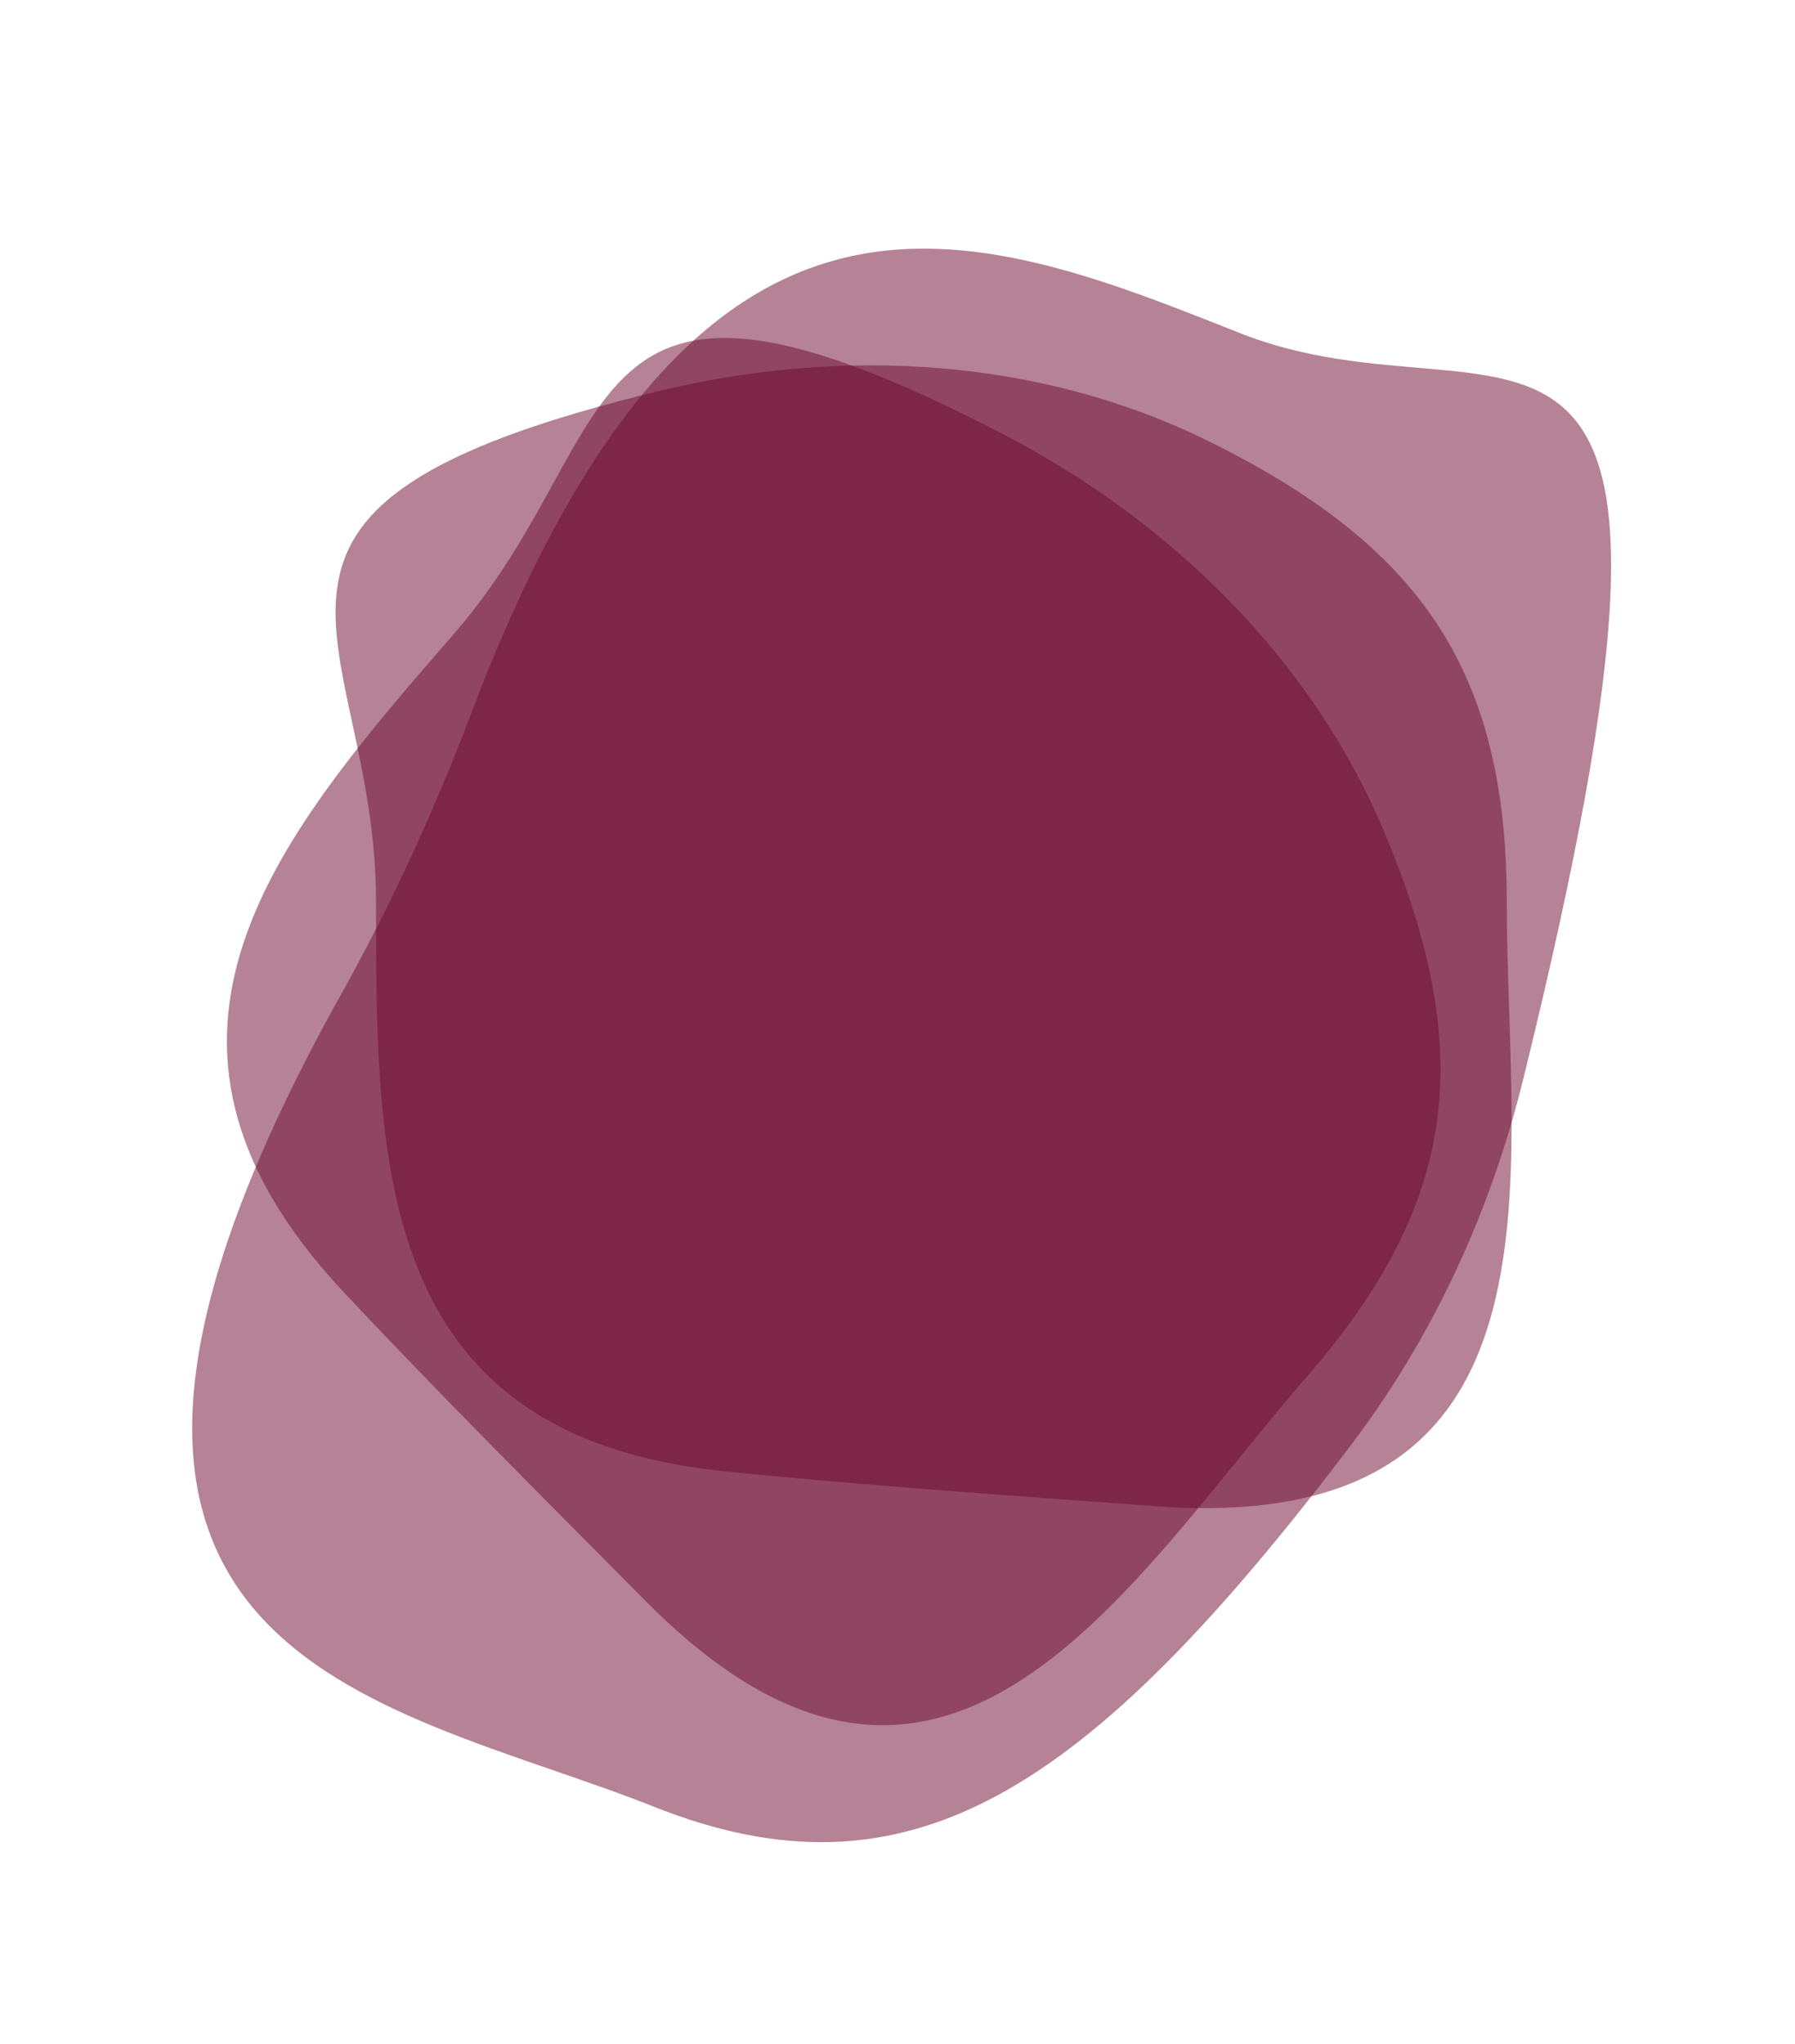
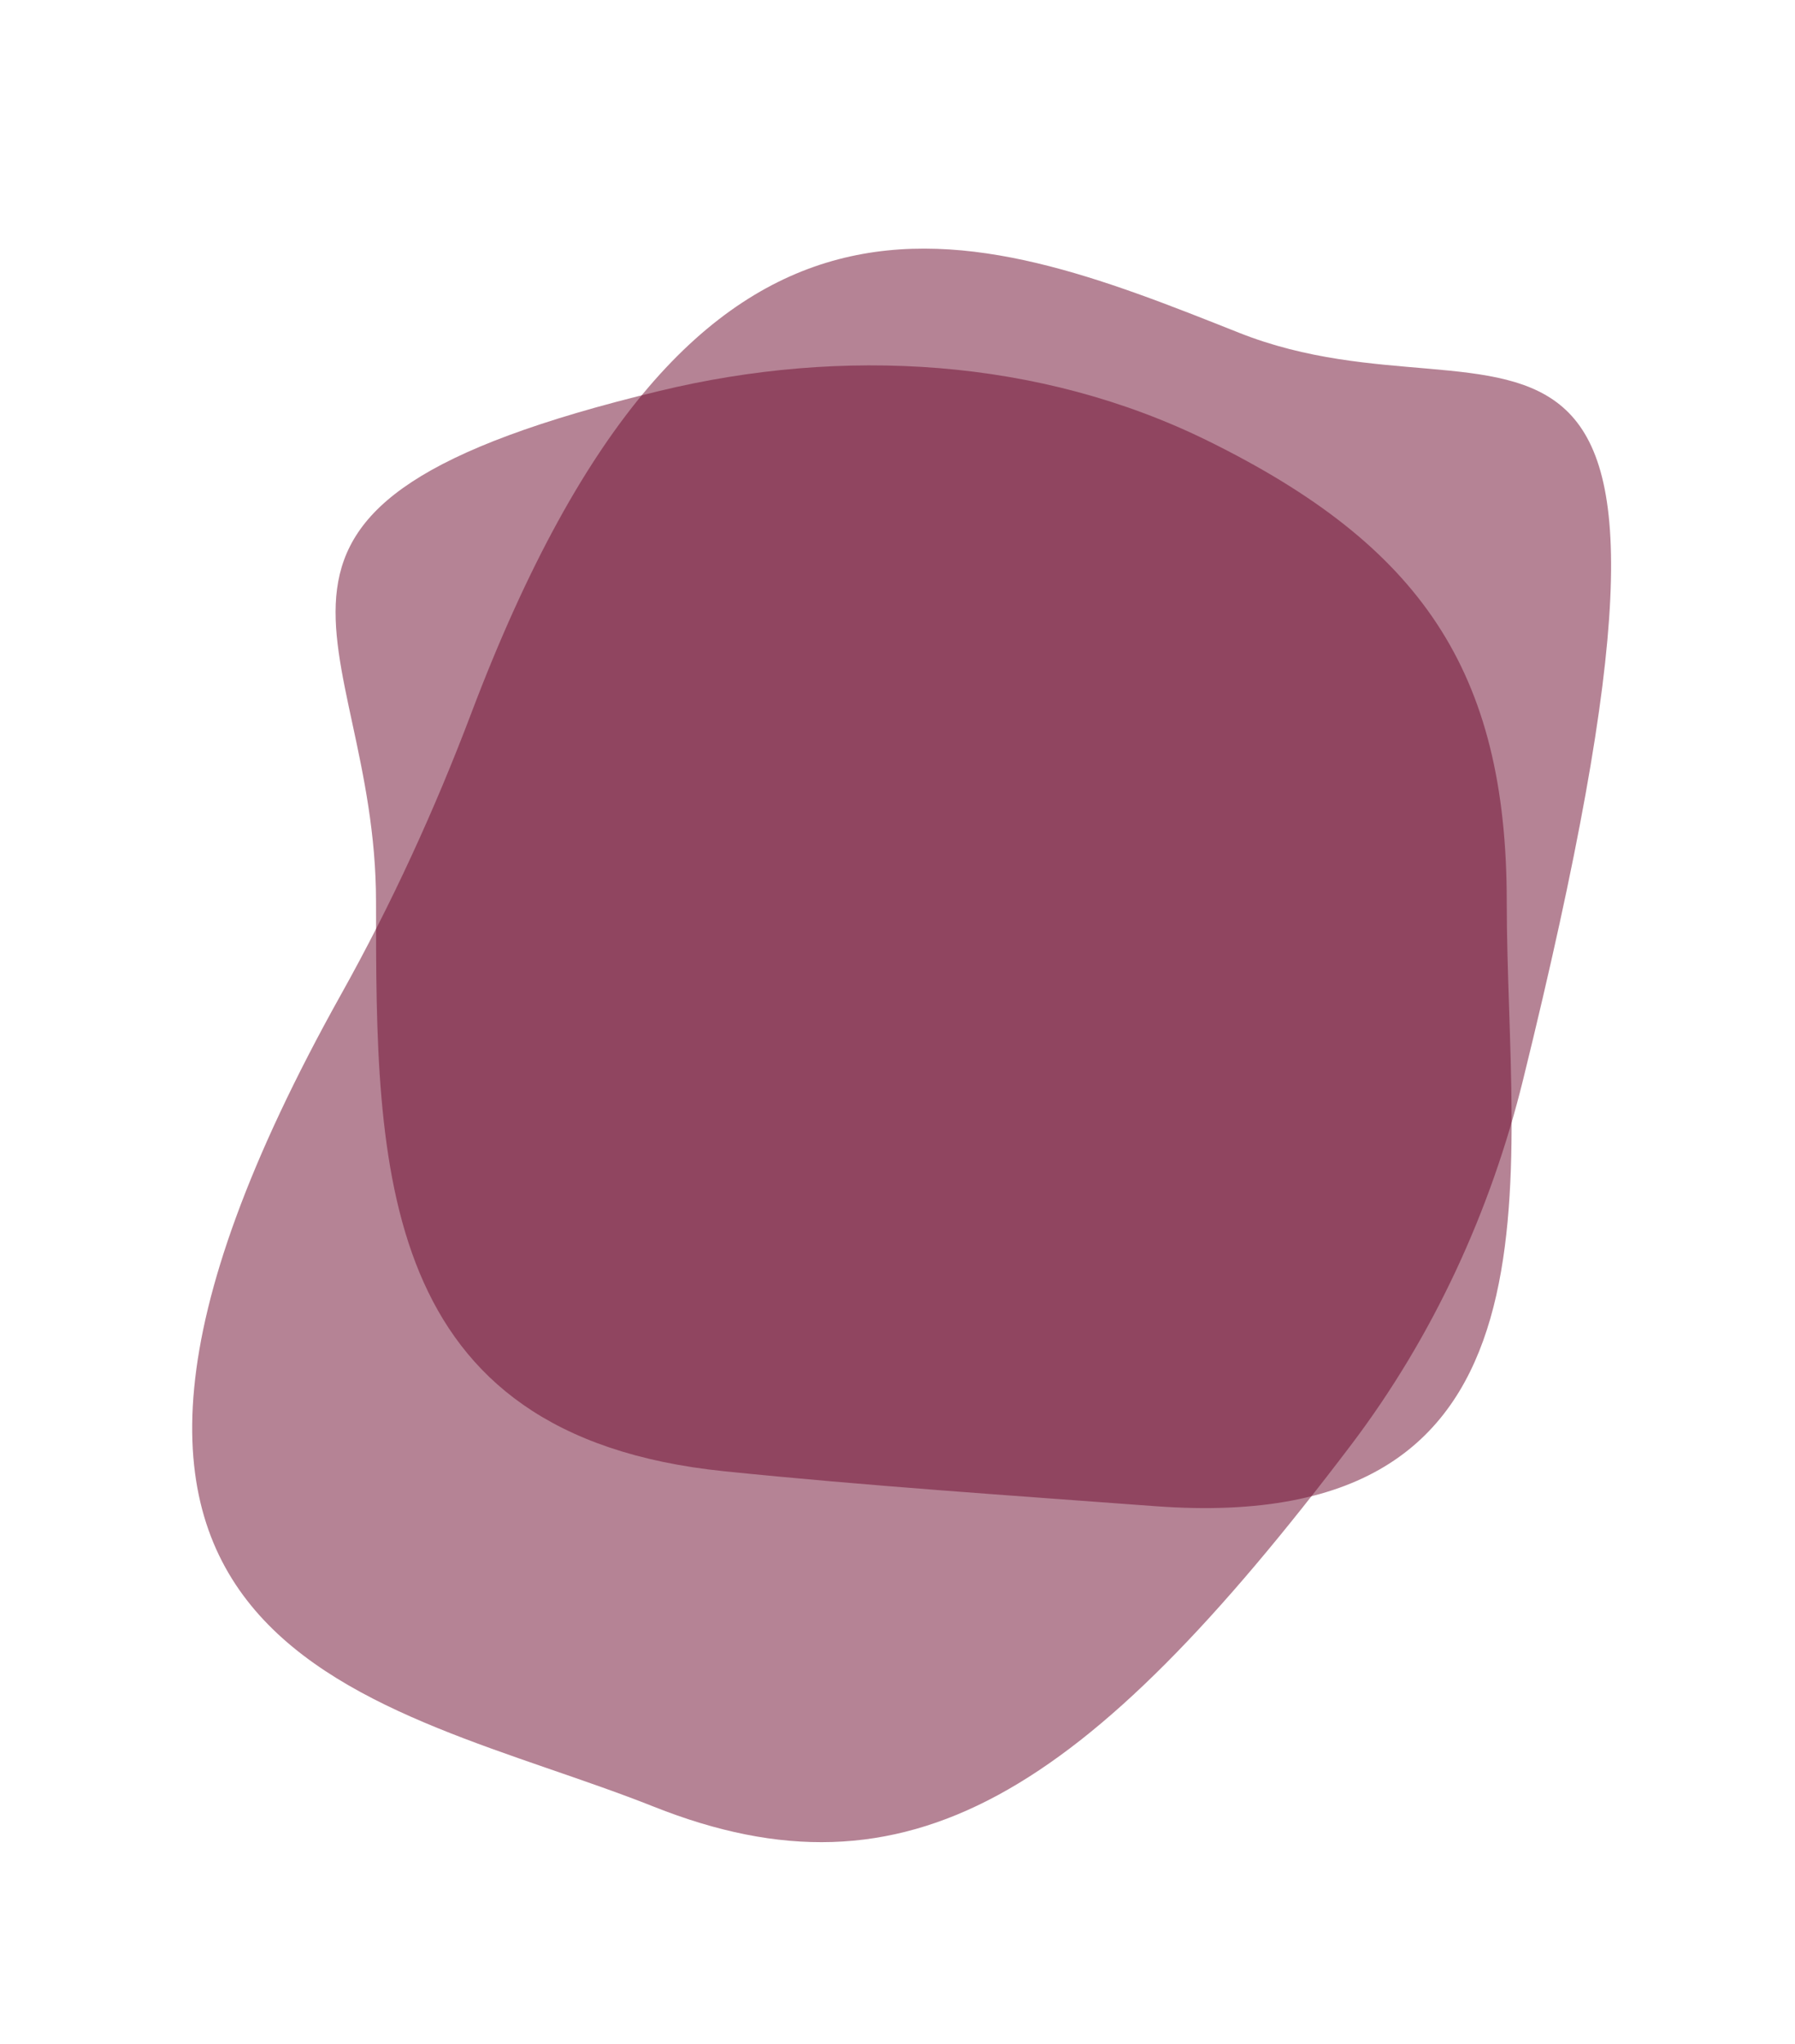
<svg xmlns="http://www.w3.org/2000/svg" width="29" height="33" viewBox="0 0 29 33" fill="none">
  <path d="M24.343 14.558C24.343 18.975 25.533 24.831 18.656 24.318C16.344 24.146 14.011 23.991 11.704 23.755C6.075 23.18 6.075 18.851 6.075 14.558C6.075 10.202 2.873 8.192 10.646 6.314C13.608 5.597 16.792 5.774 19.525 7.123C22.936 8.806 24.343 10.816 24.343 14.558Z" fill="#6D082D" fill-opacity="0.5" />
-   <path d="M21.126 22.213C18.228 25.547 15.285 30.747 10.43 25.849C8.798 24.202 7.139 22.554 5.553 20.863C1.682 16.736 4.522 13.469 7.338 10.229C10.196 6.941 9.098 3.324 16.197 7.005C18.902 8.408 21.19 10.63 22.368 13.441C23.837 16.949 23.581 19.389 21.126 22.213Z" fill="#6D082D" fill-opacity="0.5" />
  <path d="M10.562 29.17C6.151 27.418 -0.515 26.843 5.51 16.056C6.323 14.602 7.023 13.076 7.613 11.518C11.258 1.893 15.657 3.64 20.016 5.372C24.406 7.116 28.18 2.937 24.609 17.425C24.084 19.559 23.154 21.58 21.827 23.331C17.535 28.992 14.66 30.798 10.562 29.17Z" fill="#6D082D" fill-opacity="0.5" />
</svg>